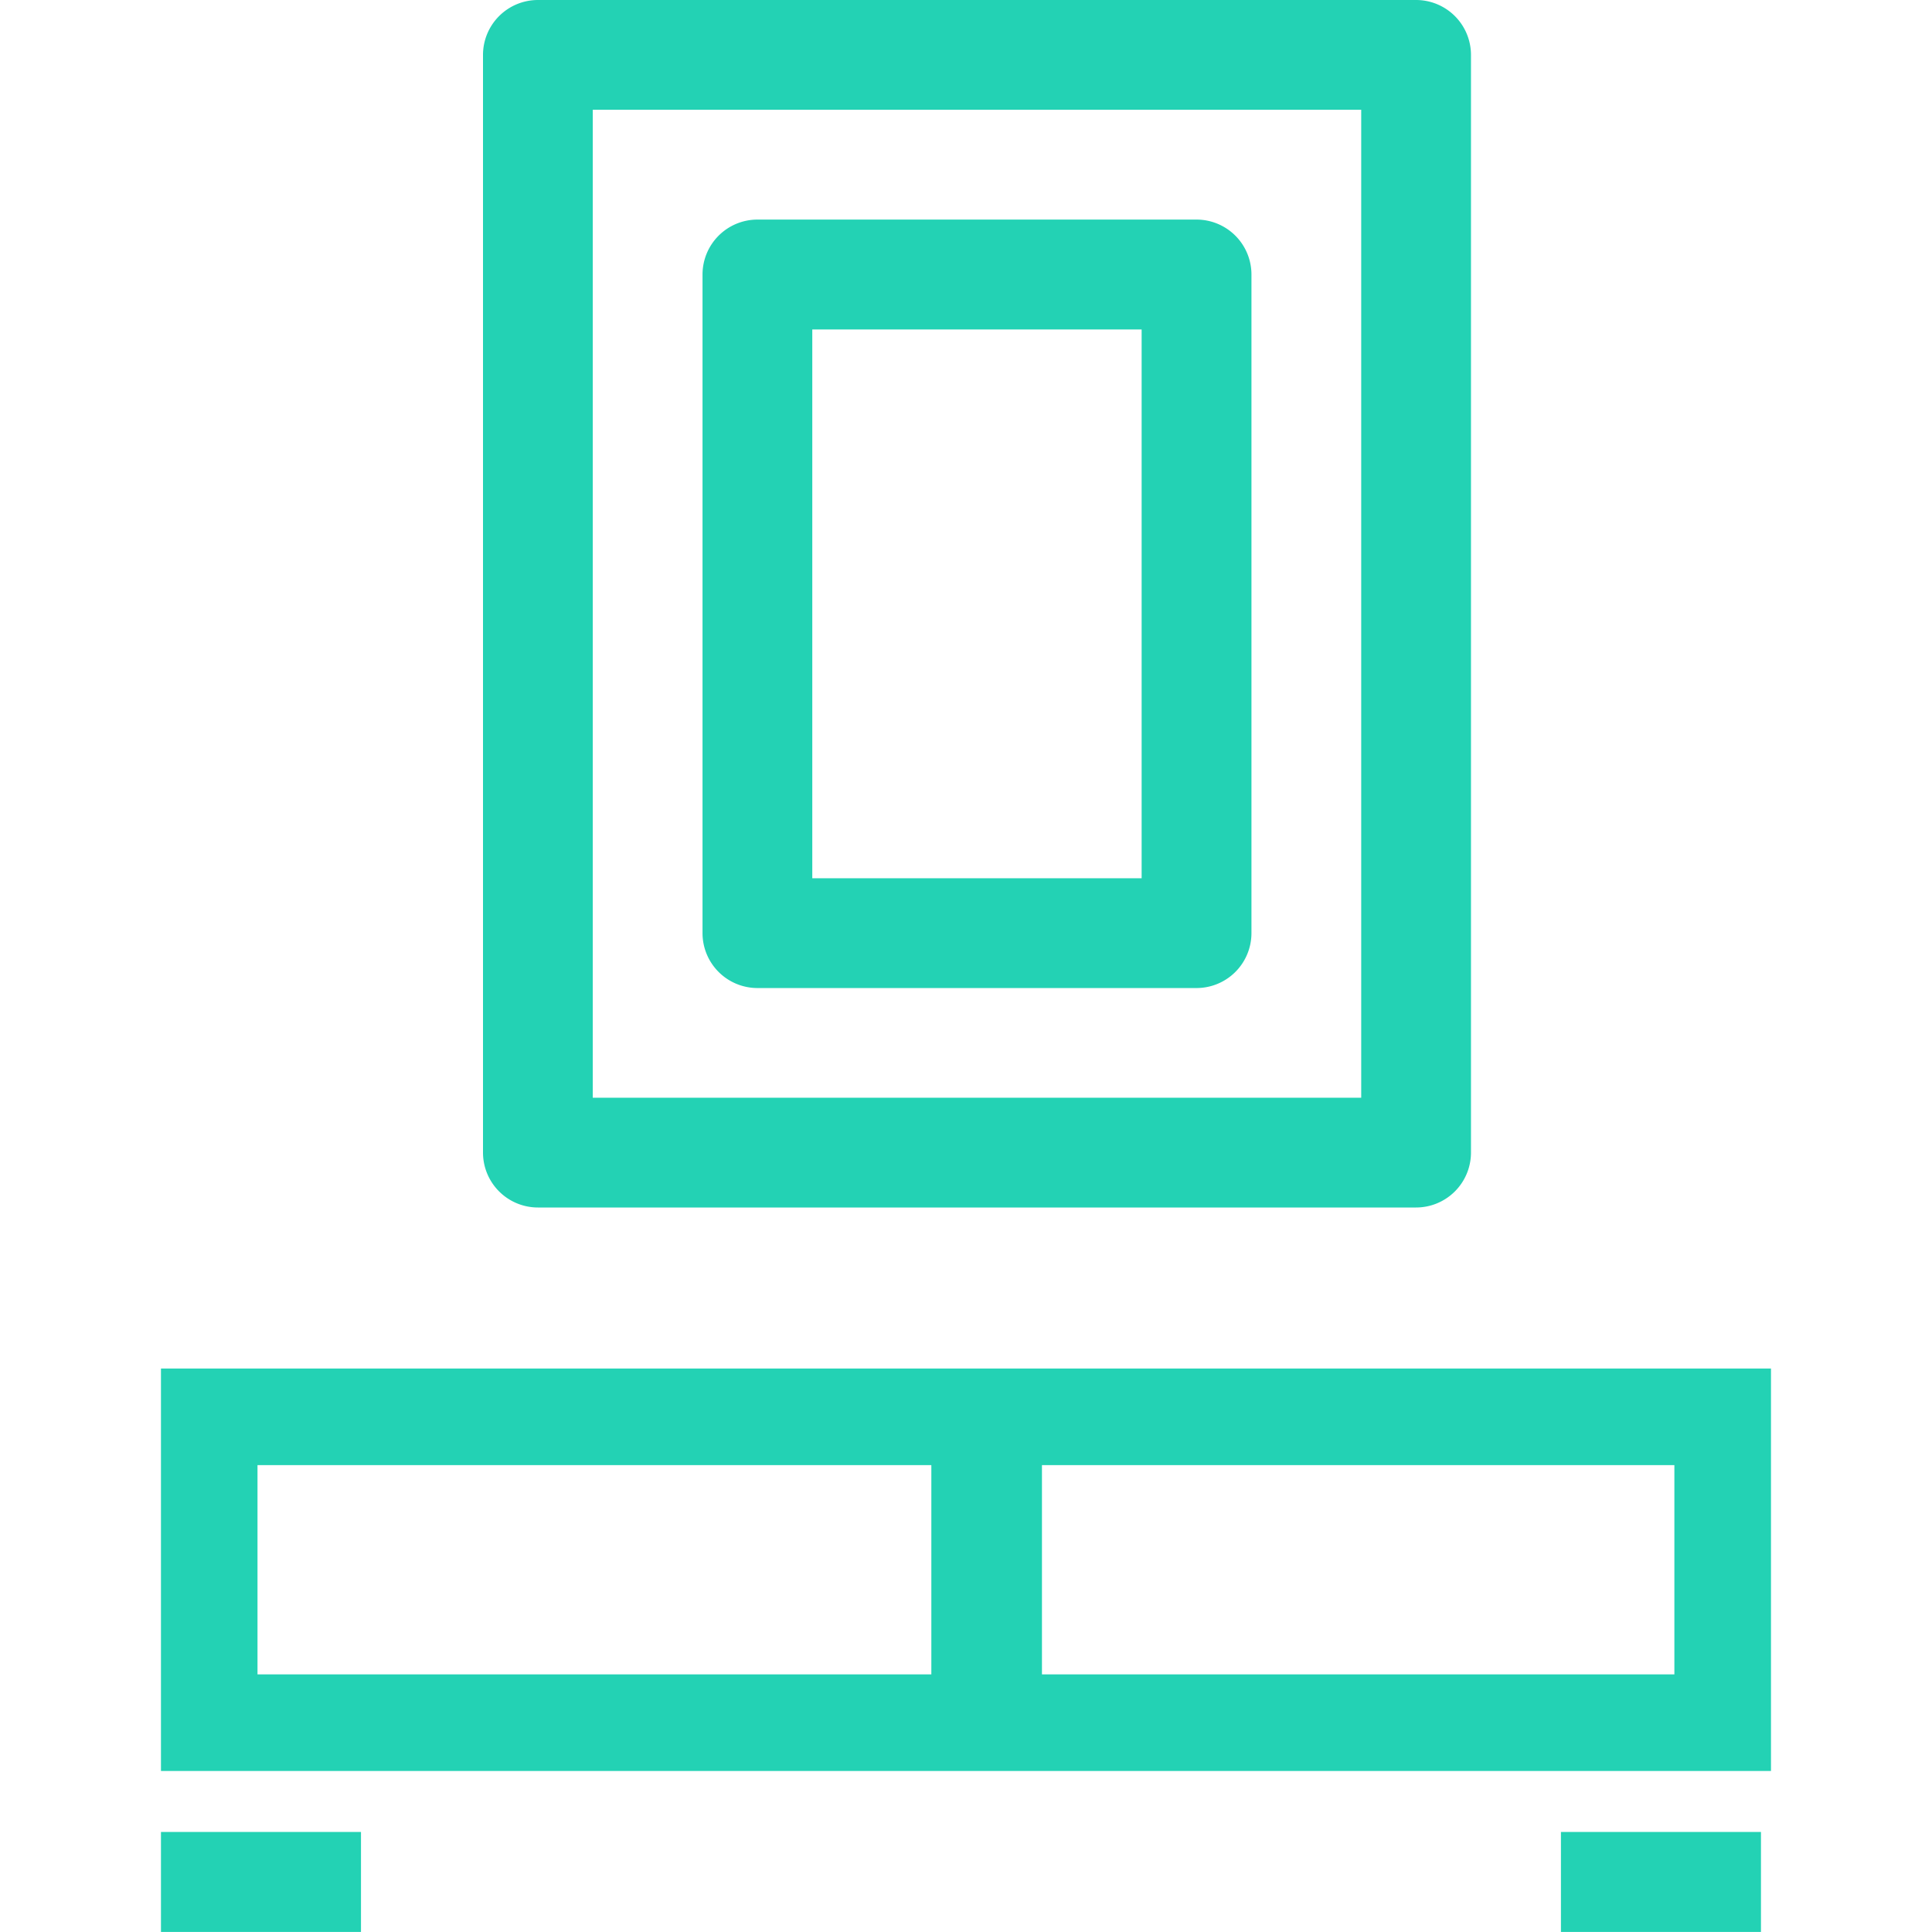
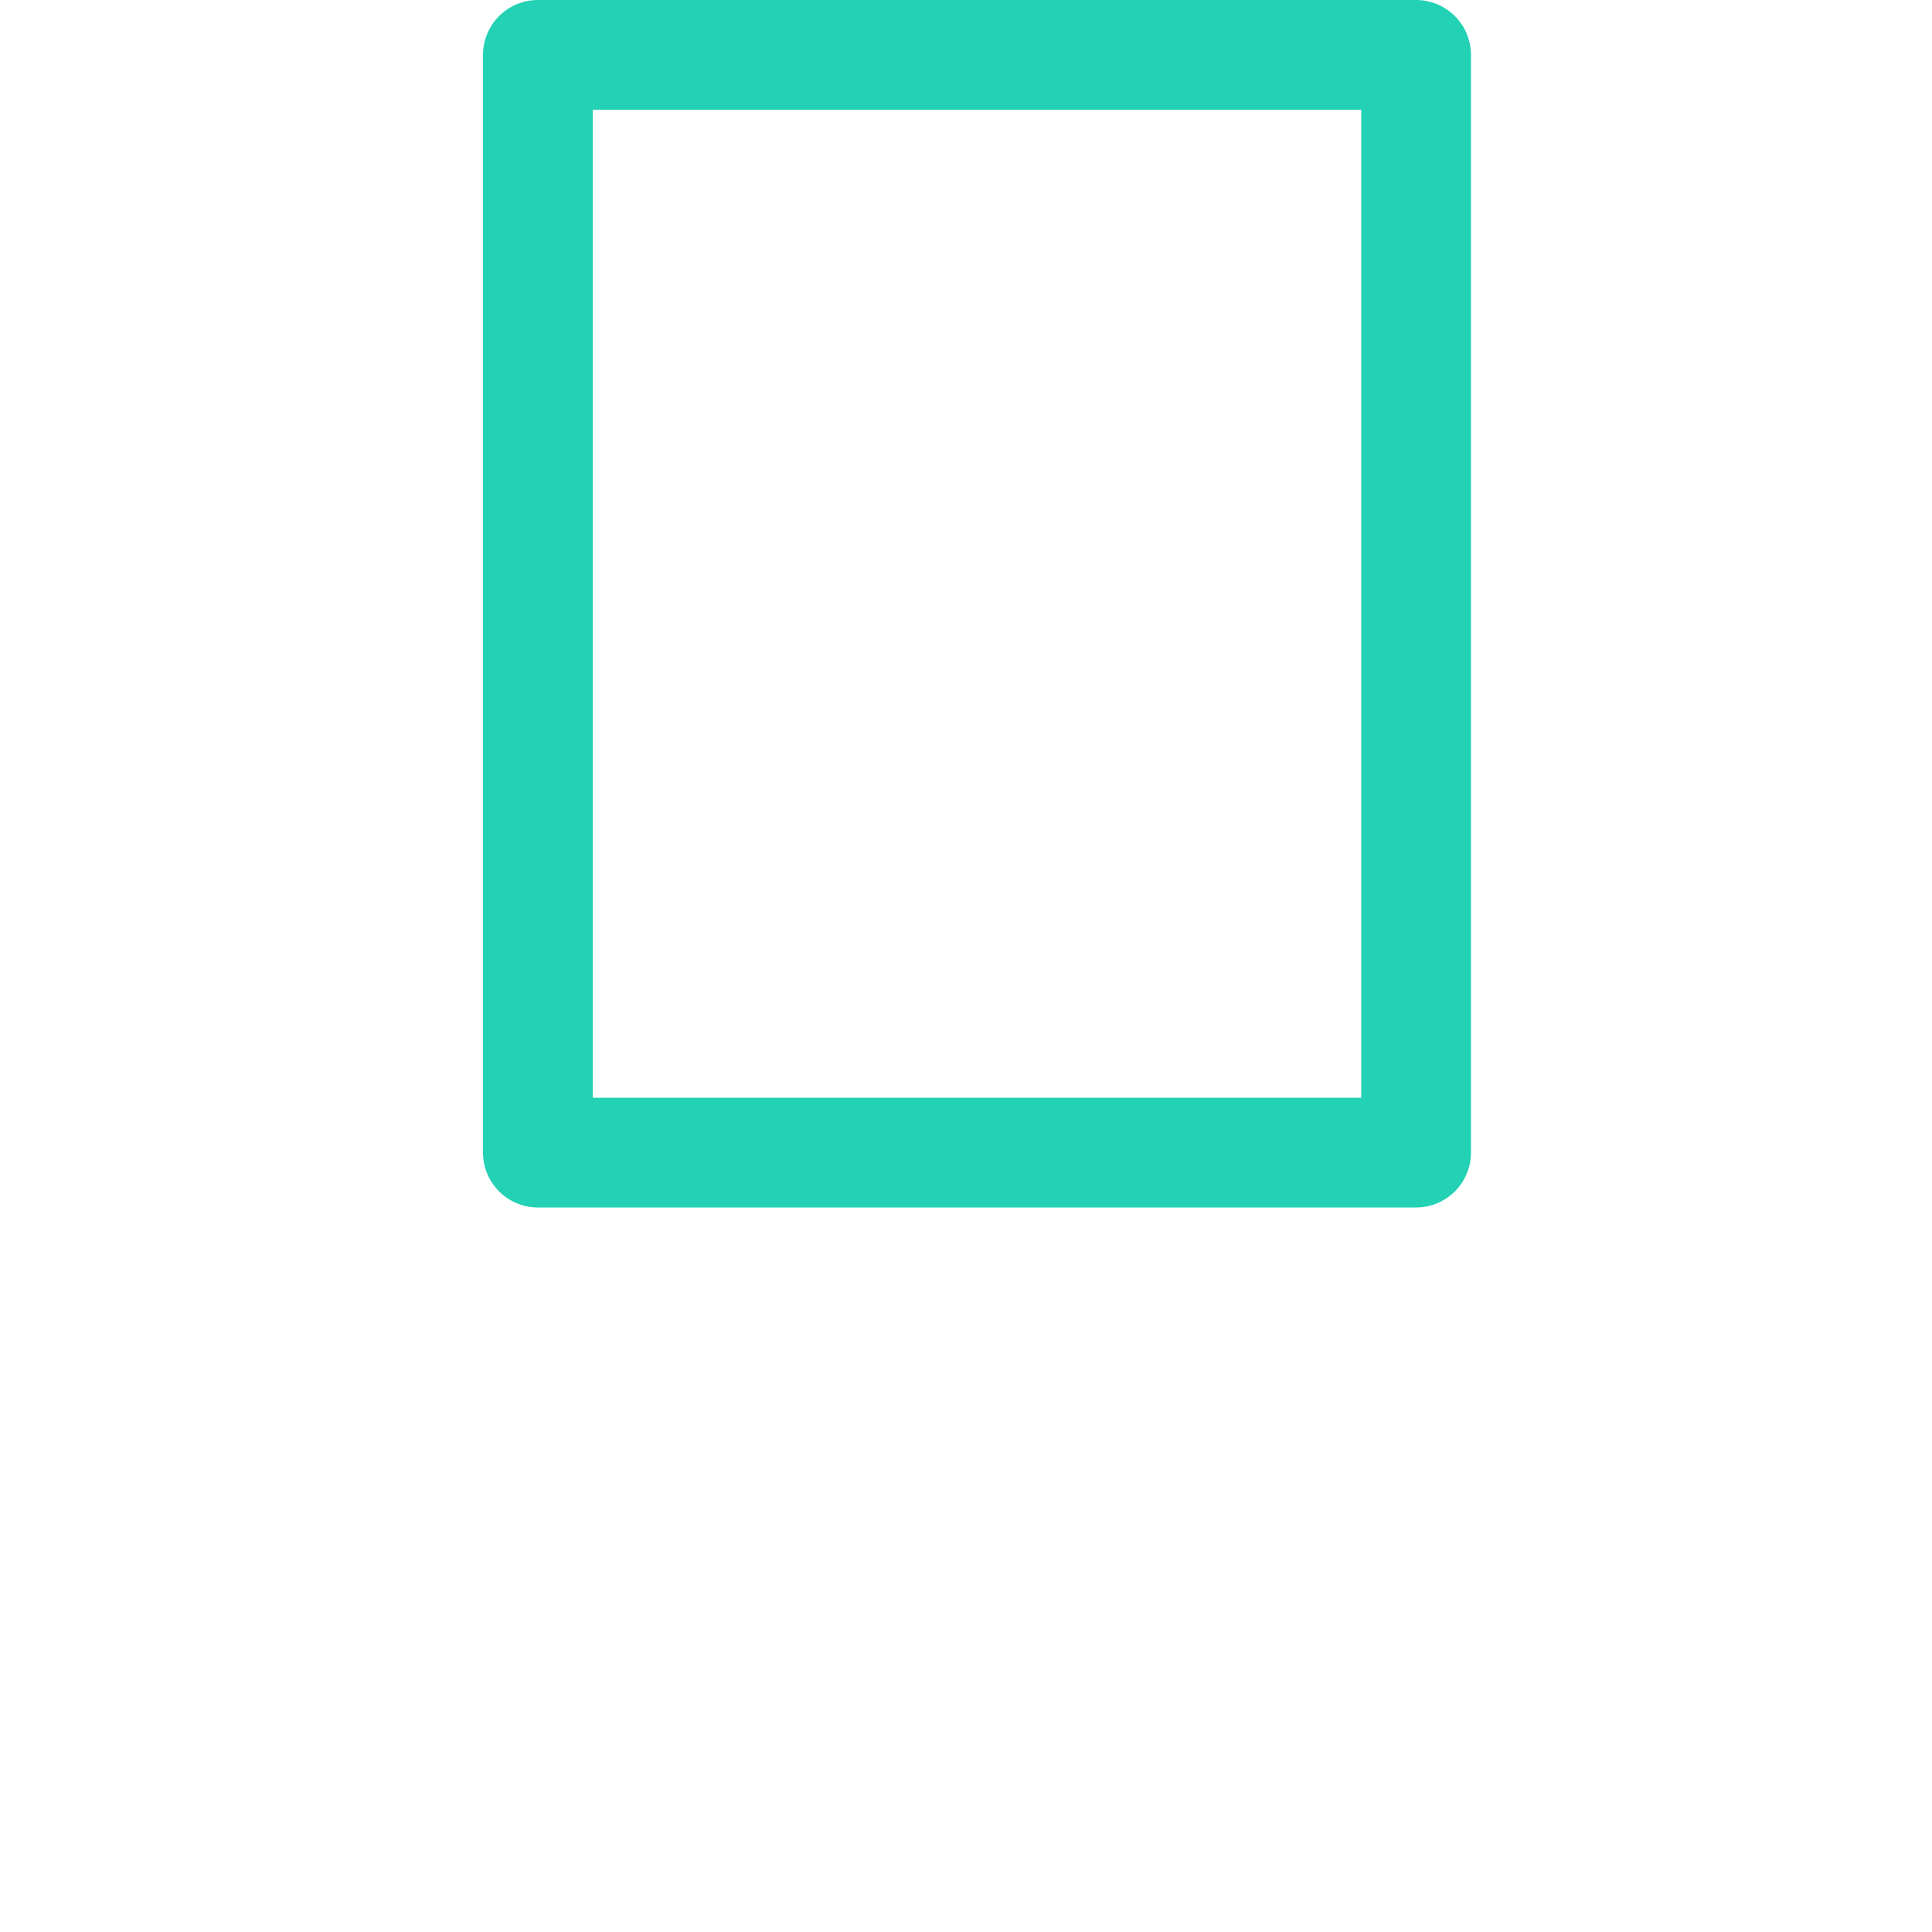
<svg xmlns="http://www.w3.org/2000/svg" width="32" height="32" viewBox="0 0 32 32" fill="none">
-   <path fill-rule="evenodd" clip-rule="evenodd" d="M11.636 4.547a.91.91 0 0 1 .91-.91h7.272a.91.91 0 0 1 .91.91v10.91a.91.91 0 0 1-.91.908h-7.273a.91.91 0 0 1-.909-.909V4.547zm1.818.91v9.09h5.455v-9.09h-5.455z" fill="#23D2B4" />
-   <path fill-rule="evenodd" clip-rule="evenodd" d="M8 .91A.91.91 0 0 1 8.91 0h14.544a.91.91 0 0 1 .91.91v18.18a.91.91 0 0 1-.91.91H8.91A.91.91 0 0 1 8 19.09V.91zm1.818.908v16.364h12.728V1.818H9.818z" fill="#23D2B4" />
-   <path d="M2.667 30.343h3.312v1.656H2.666v-1.656zM25.854 30.343h3.313v1.656h-3.313v-1.656z" fill="#23D2B4" />
-   <path fill-rule="evenodd" clip-rule="evenodd" d="M4.266 24.267h11.16v3.466H4.265v-3.466zm-1.6 5.066v-6.666h26.667v6.666H2.667zm14.592-5.066h10.475v3.466H17.258v-3.466z" fill="#23D2B4" />
+   <path fill-rule="evenodd" clip-rule="evenodd" d="M8 .91A.91.91 0 0 1 8.91 0h14.544a.91.91 0 0 1 .91.91v18.18a.91.91 0 0 1-.91.91H8.91A.91.91 0 0 1 8 19.09V.91zm1.818.908v16.364h12.728V1.818H9.818" fill="#23D2B4" />
</svg>